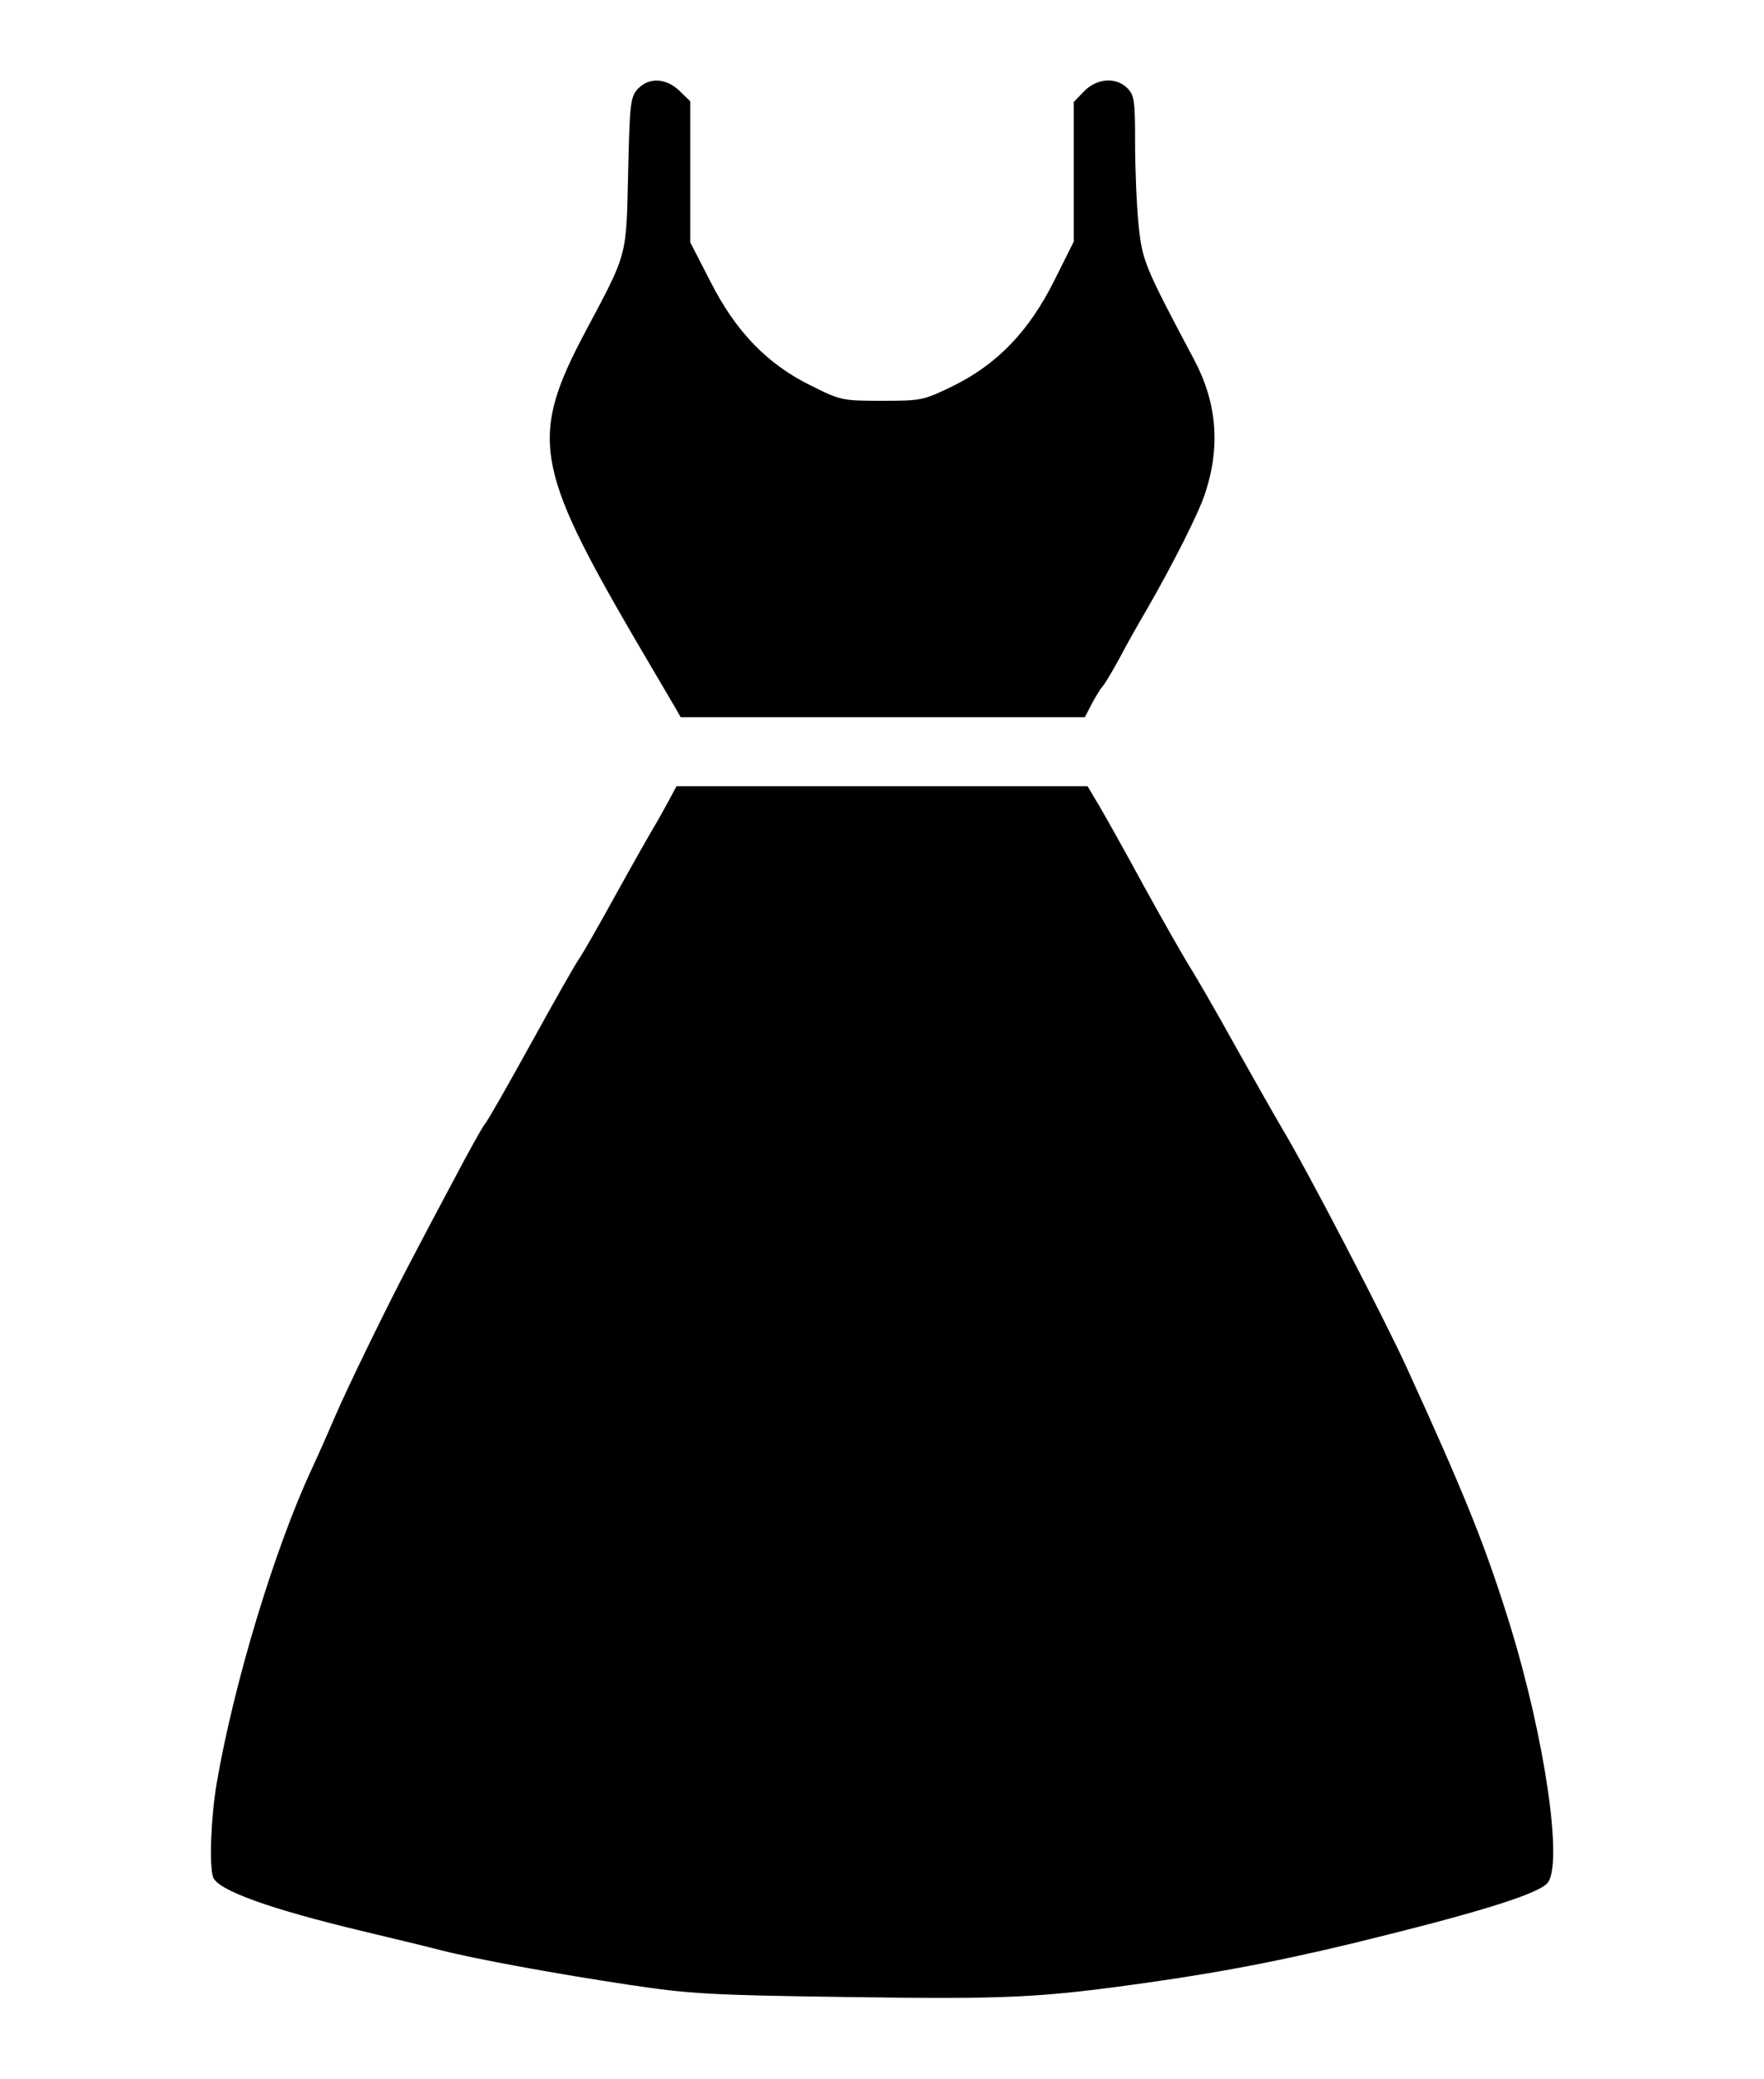
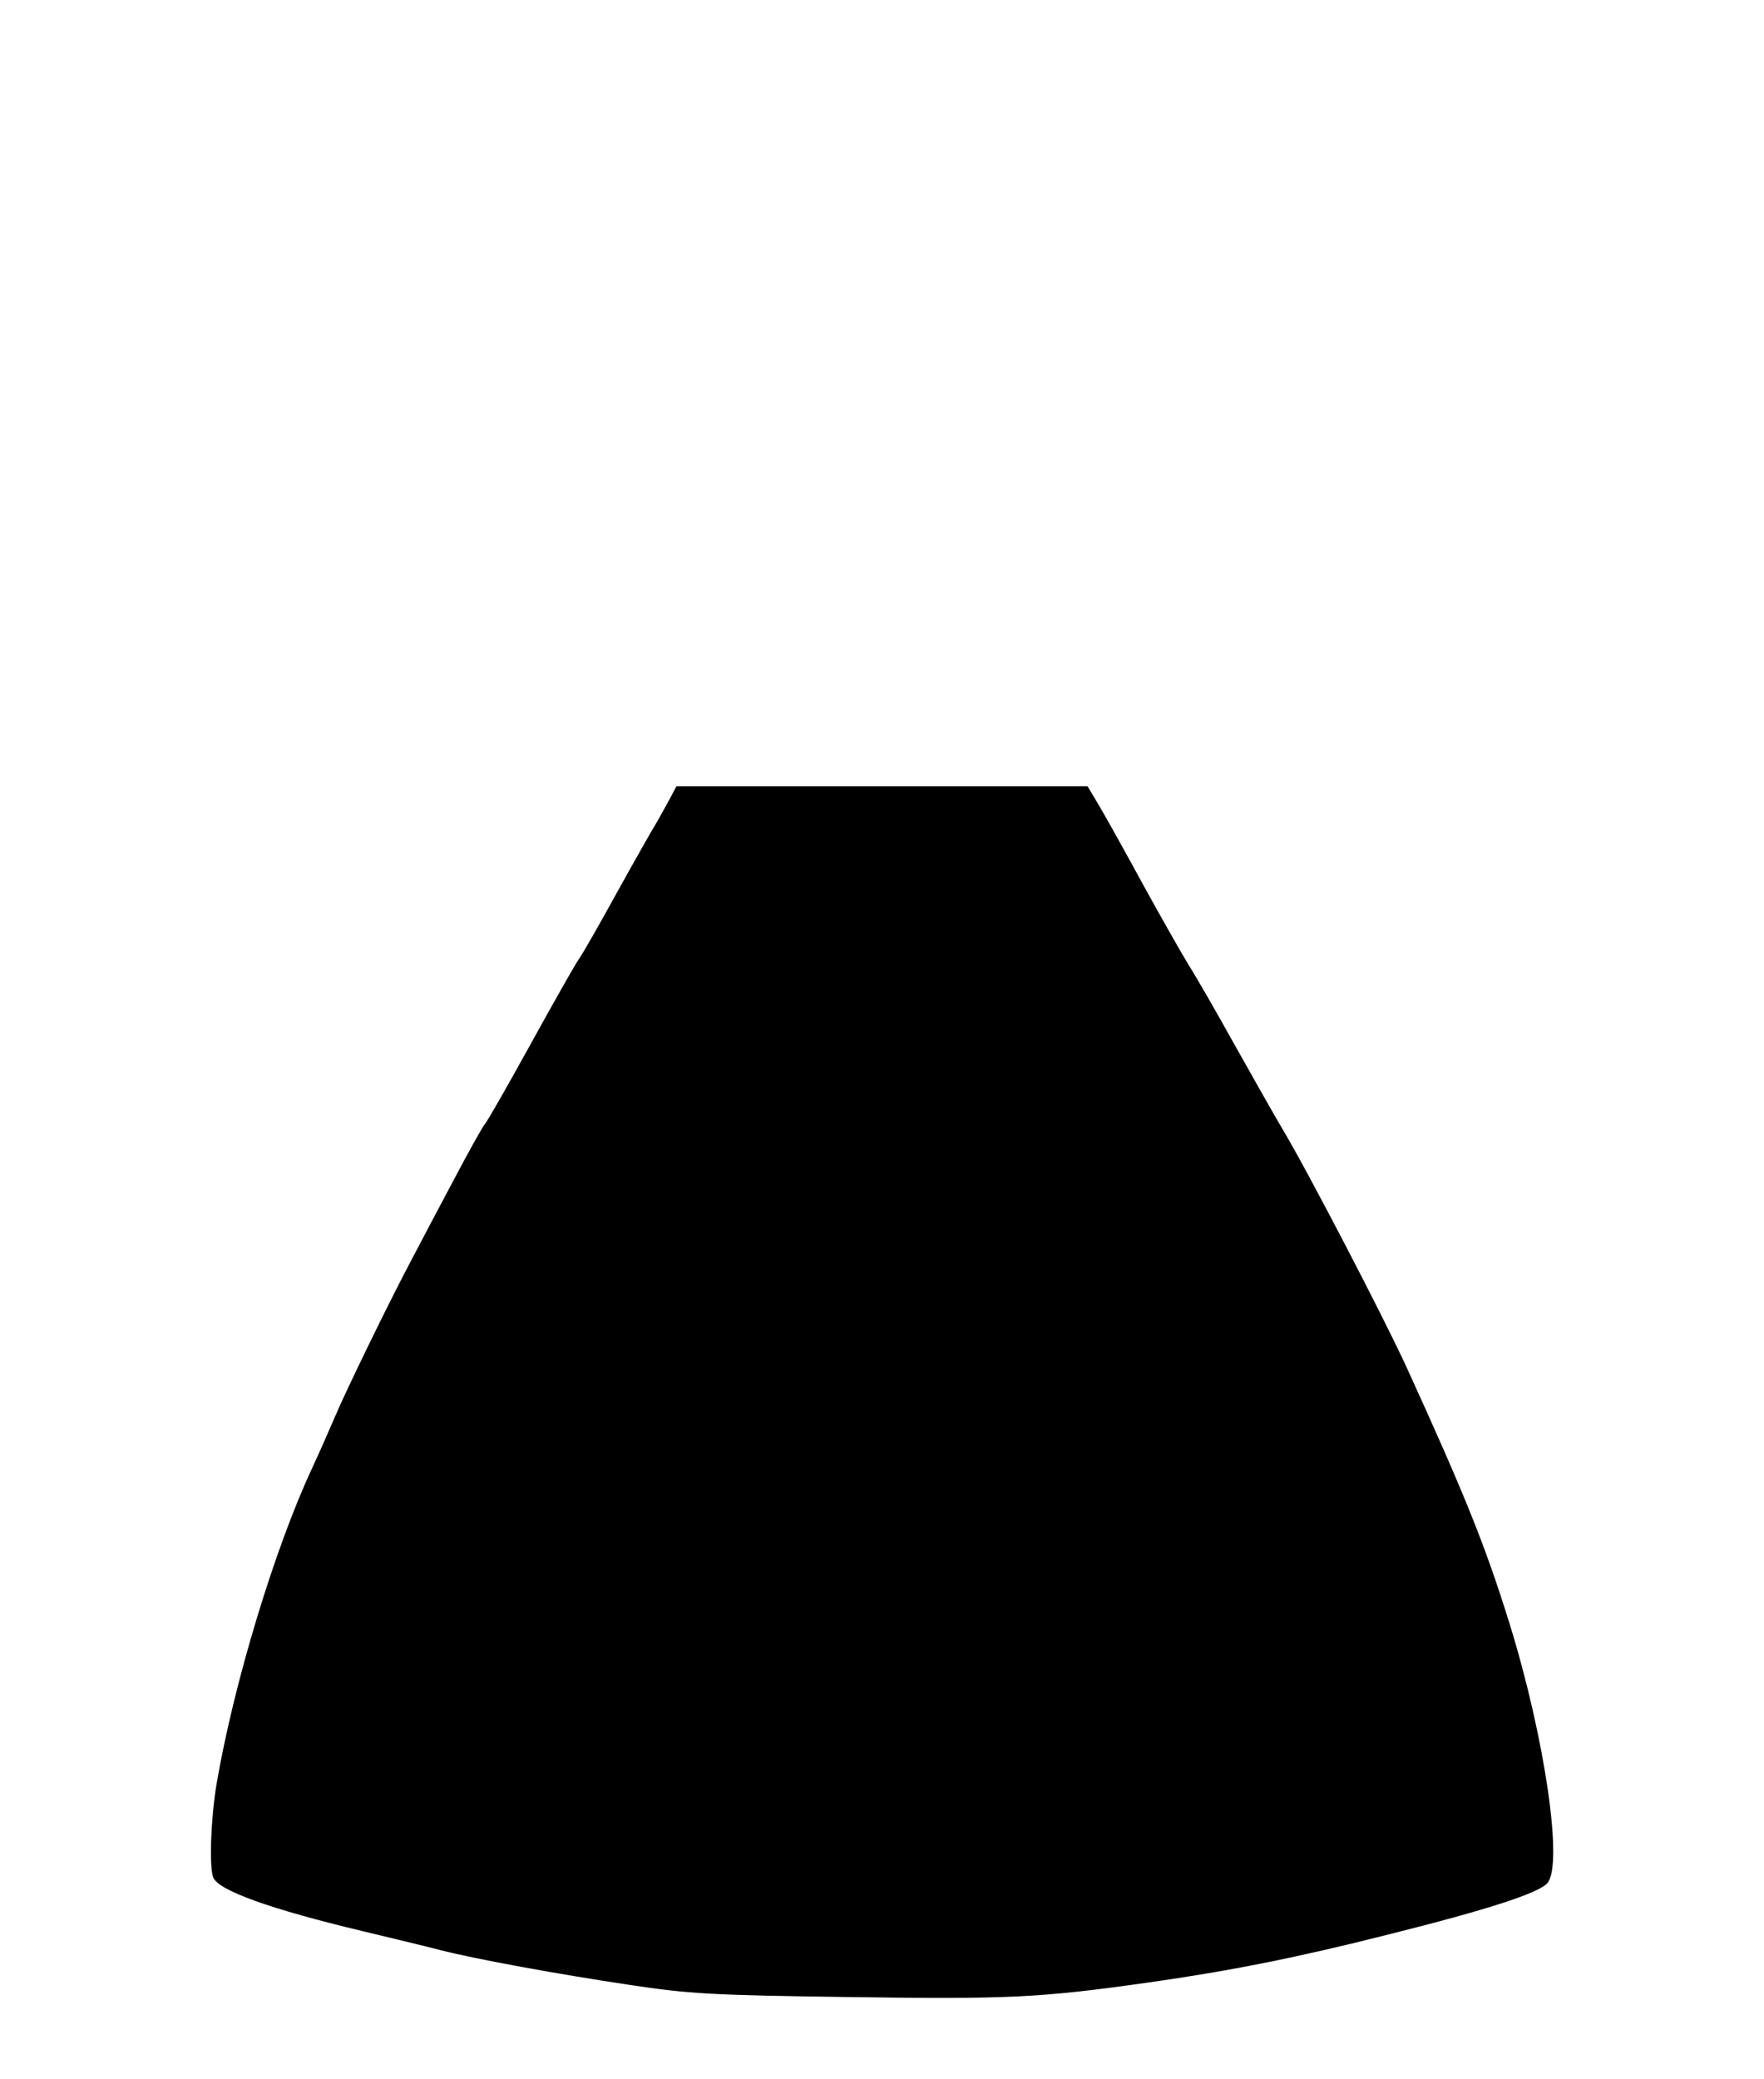
<svg xmlns="http://www.w3.org/2000/svg" version="1.0" width="460pt" height="542pt" viewBox="0 0 460 542" preserveAspectRatio="xMidYMid meet">
  <g transform="translate(0,542) scale(0.1,-0.1)" fill="#000000" stroke="none">
-     <path d="M1663 5188 c-19 -21 -21 -38 -25 -218 -5 -222 -1 -207 -110 -412 -147 -276 -135 -353 127 -803 48 -82 95 -162 104 -177 l16 -28 527 0 527 0 17 33 c9 17 22 39 29 47 7 8 27 42 45 75 17 33 49 89 70 125 68 118 137 254 153 305 40 122 30 236 -29 347 -130 245 -135 257 -145 352 -5 50 -9 146 -9 214 0 108 -2 124 -20 142 -30 30 -80 26 -113 -8 l-27 -28 0 -182 0 -182 -51 -102 c-66 -132 -148 -217 -263 -274 -78 -38 -83 -39 -186 -39 -103 0 -108 1 -184 39 -115 56 -198 142 -264 273 l-52 101 0 184 0 184 -28 27 c-35 34 -80 36 -109 5z" />
    <path d="M1747 3338 c-10 -18 -25 -46 -35 -63 -10 -16 -56 -97 -102 -180 -45 -82 -90 -161 -100 -175 -10 -14 -66 -113 -125 -220 -59 -107 -113 -202 -120 -210 -7 -8 -43 -73 -81 -145 -38 -71 -88 -166 -111 -210 -58 -109 -169 -337 -200 -410 -14 -33 -41 -94 -60 -135 -97 -208 -204 -562 -248 -820 -15 -88 -20 -216 -9 -245 13 -34 150 -83 389 -140 83 -20 175 -42 205 -50 90 -23 303 -62 490 -90 159 -24 212 -27 575 -32 416 -6 497 -2 780 38 212 30 388 65 625 125 260 65 392 108 415 134 42 47 -6 377 -98 675 -63 203 -116 335 -269 670 -59 129 -262 519 -323 620 -23 39 -79 138 -125 220 -46 83 -100 177 -121 210 -20 33 -74 128 -119 210 -45 83 -96 174 -113 203 l-31 52 -536 0 -536 0 -17 -32z" />
  </g>
</svg>